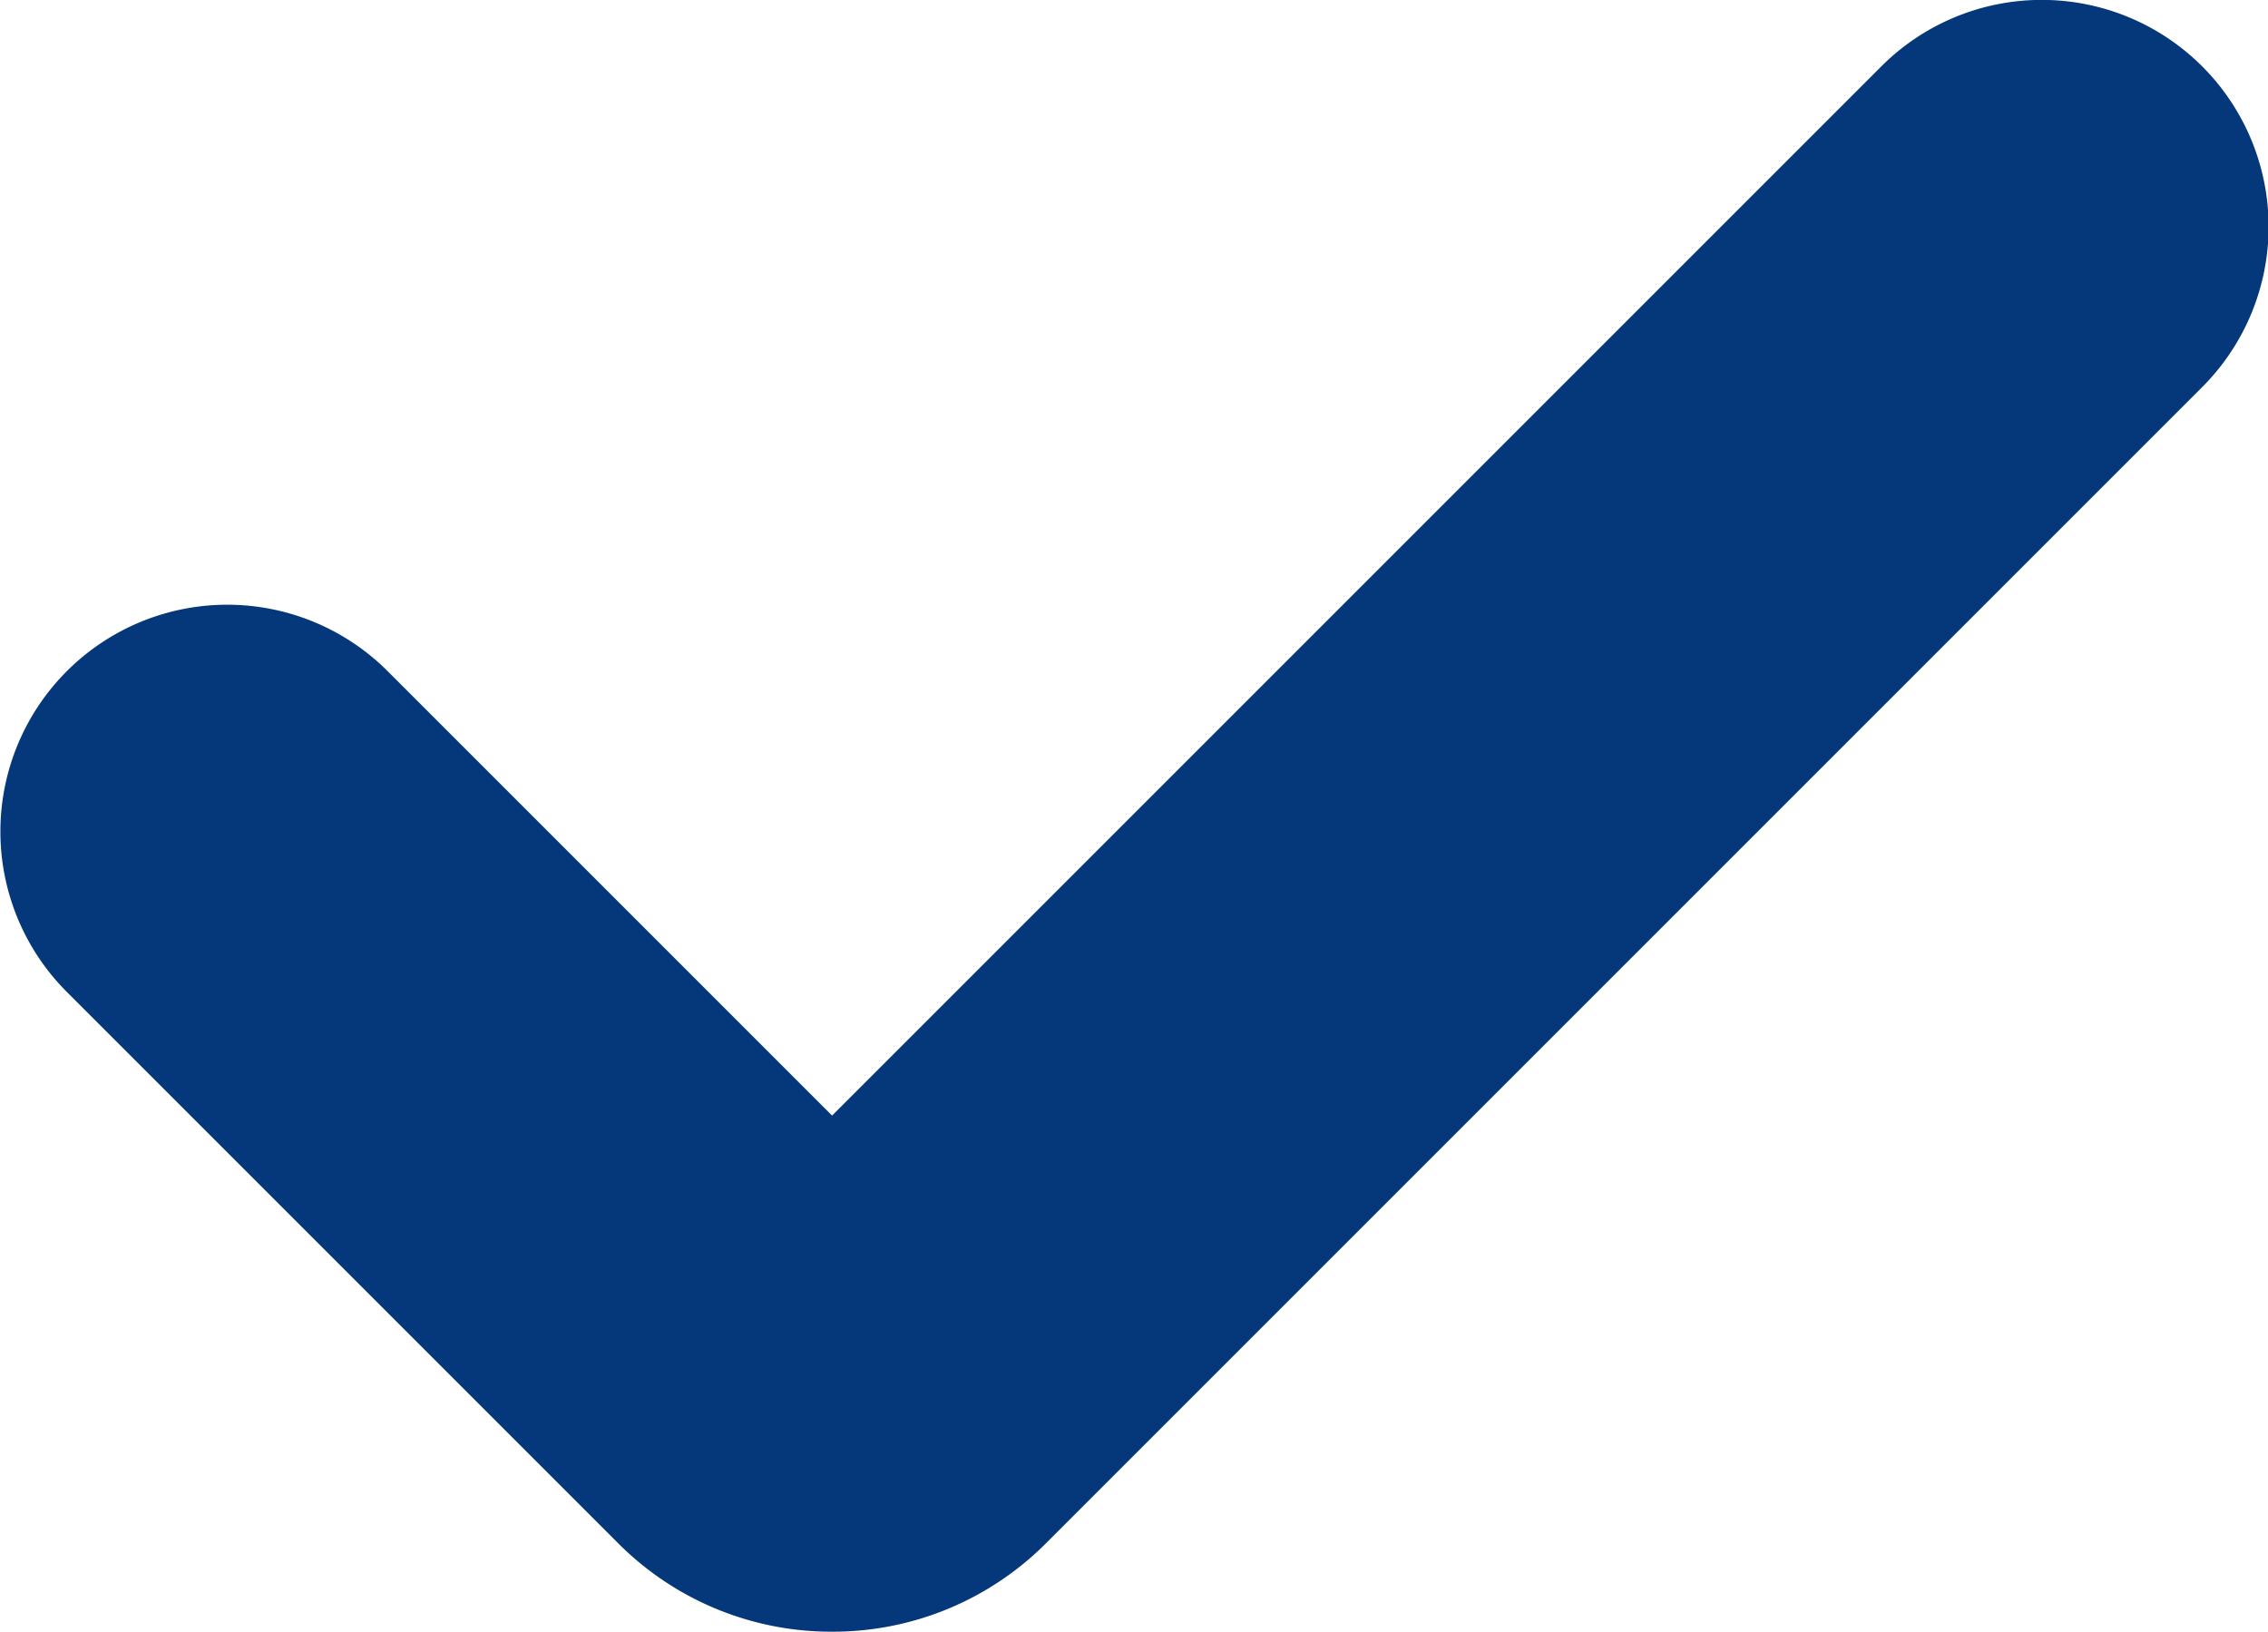
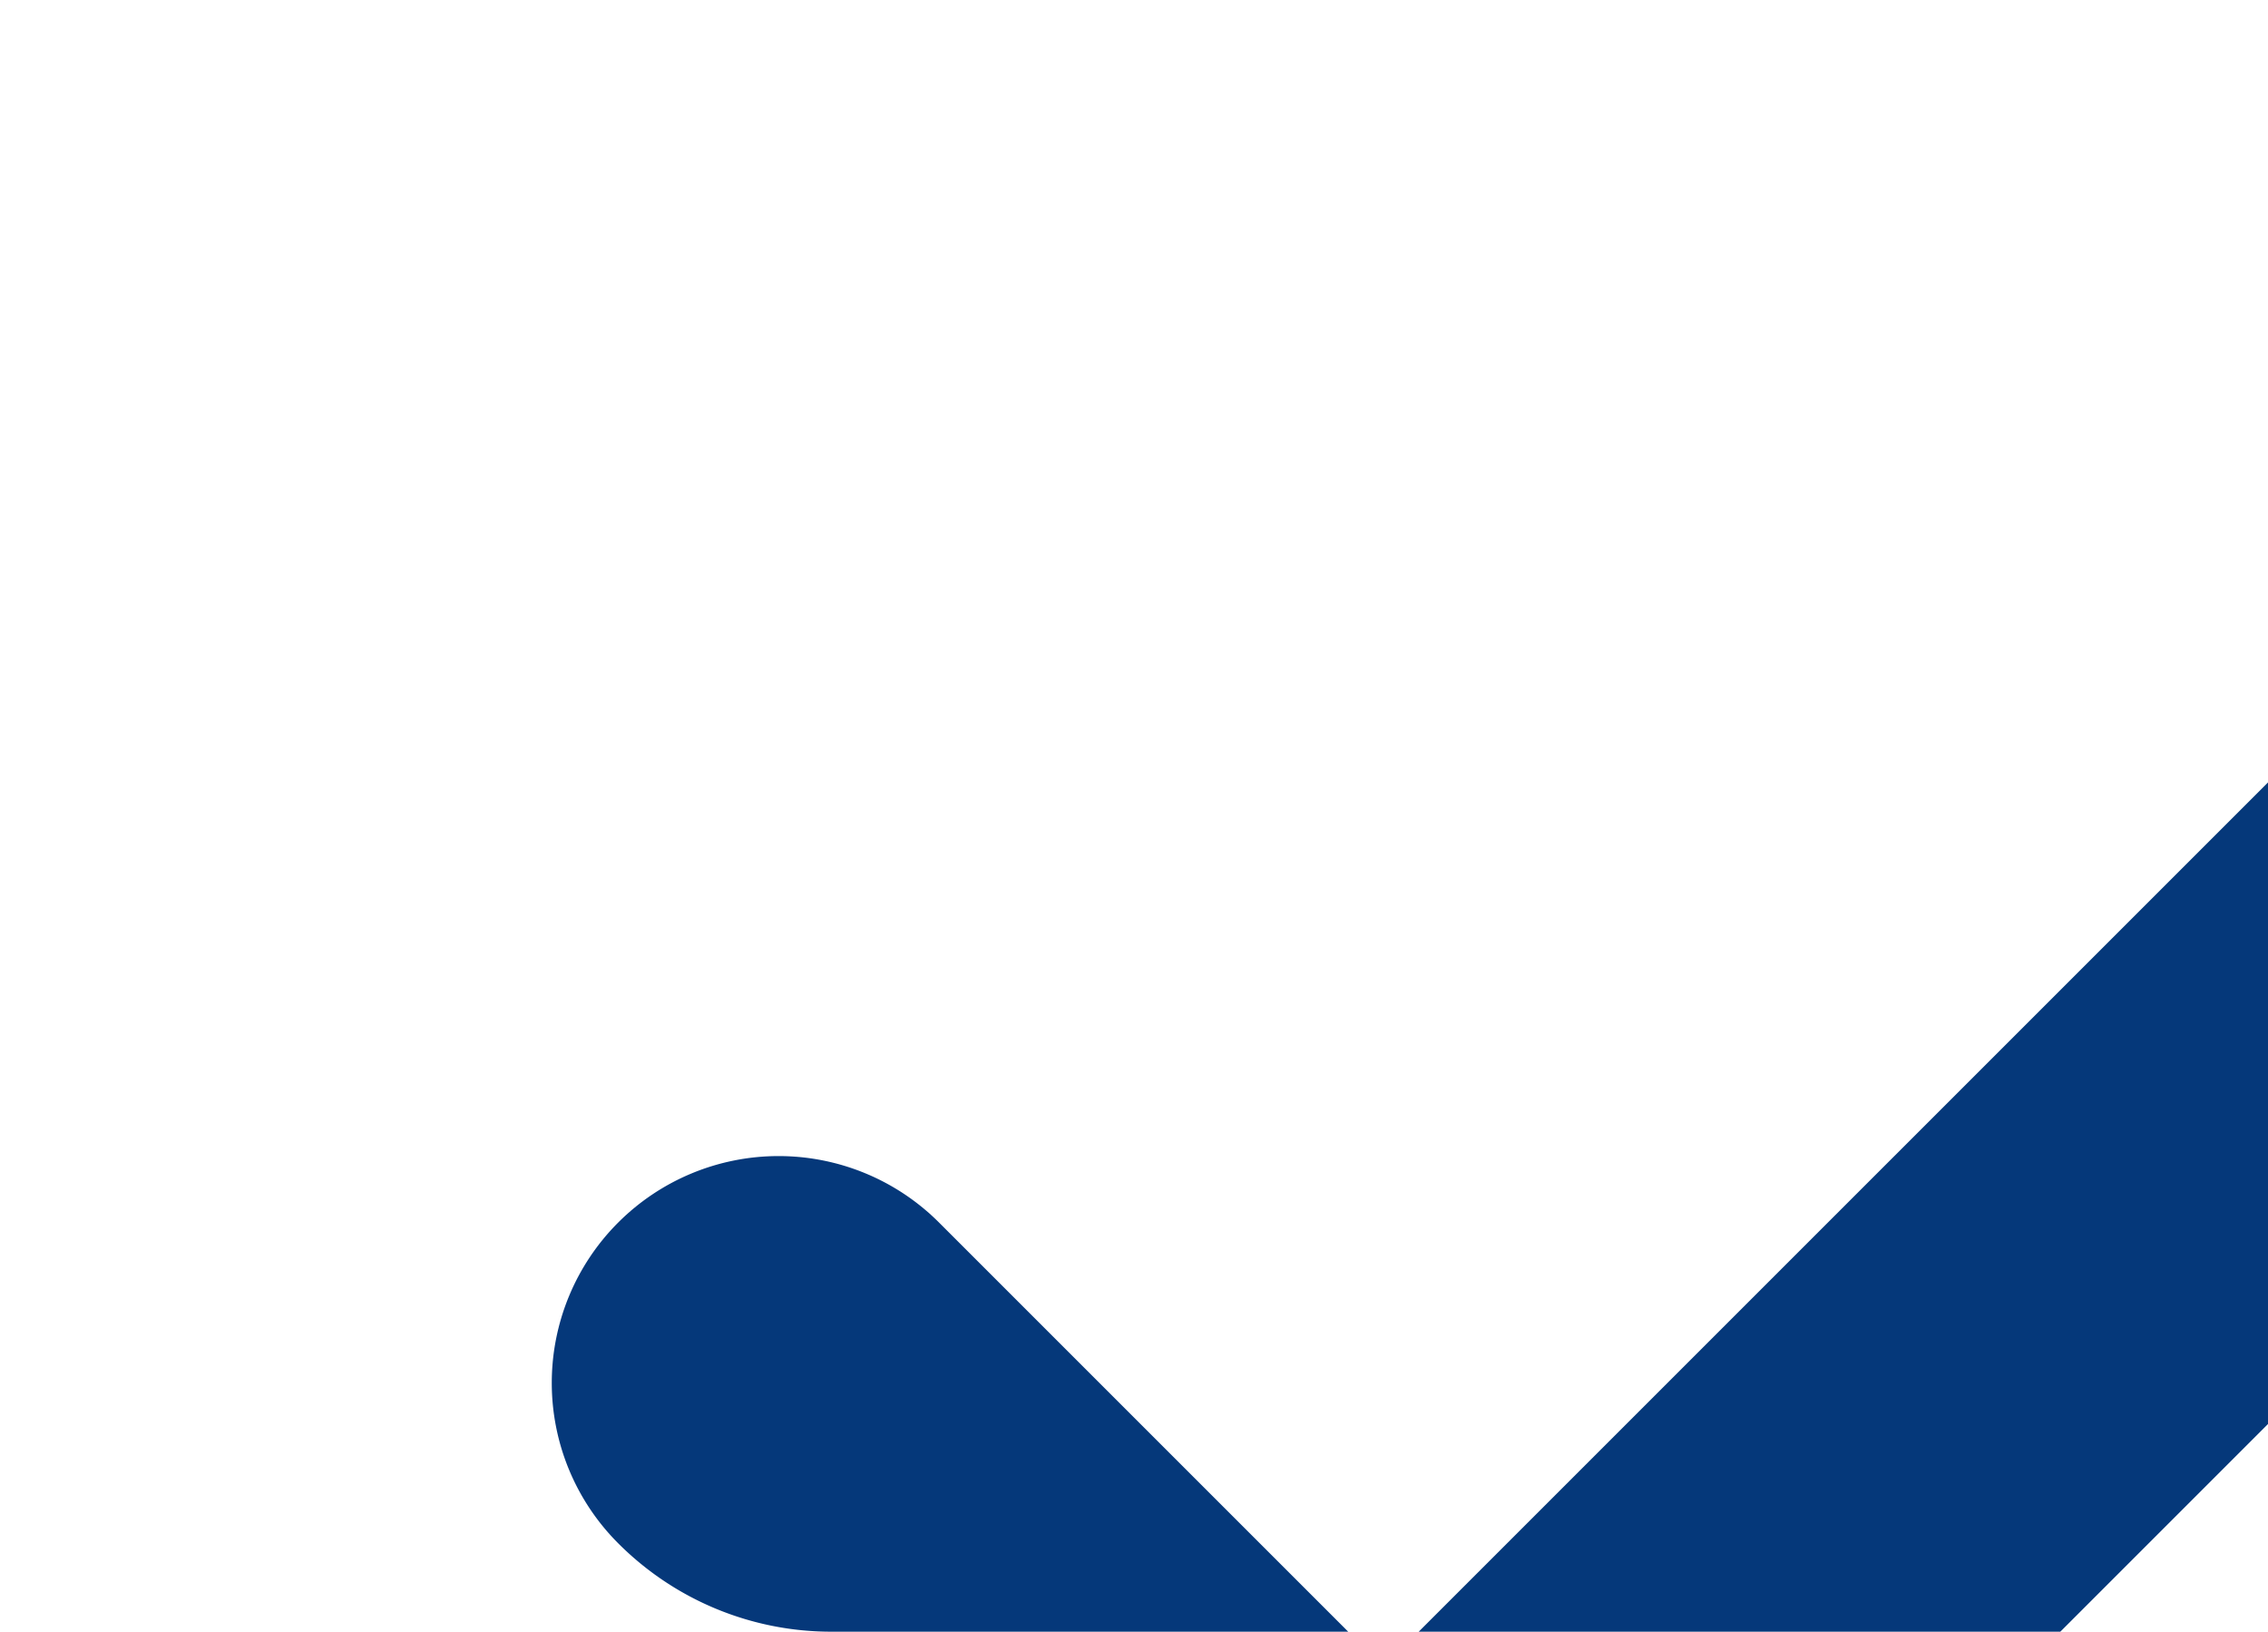
<svg xmlns="http://www.w3.org/2000/svg" width="13.574" height="9.766" viewBox="0 0 13.574 9.766">
  <g id="noun-check-152836" transform="translate(-5 -17.623)">
-     <path id="Caminho_3" data-name="Caminho 3" d="M9.977,27.389A1.8,1.8,0,0,1,8.7,26.86l-3.3-3.3a1.357,1.357,0,1,1,1.92-1.92l2.66,2.66,6.28-6.28a1.357,1.357,0,0,1,1.92,1.92l-6.92,6.92A1.8,1.8,0,0,1,9.977,27.389Z" fill="#05387a" />
+     <path id="Caminho_3" data-name="Caminho 3" d="M9.977,27.389A1.8,1.8,0,0,1,8.7,26.86a1.357,1.357,0,1,1,1.92-1.92l2.66,2.66,6.28-6.28a1.357,1.357,0,0,1,1.92,1.92l-6.92,6.92A1.8,1.8,0,0,1,9.977,27.389Z" fill="#05387a" />
  </g>
</svg>